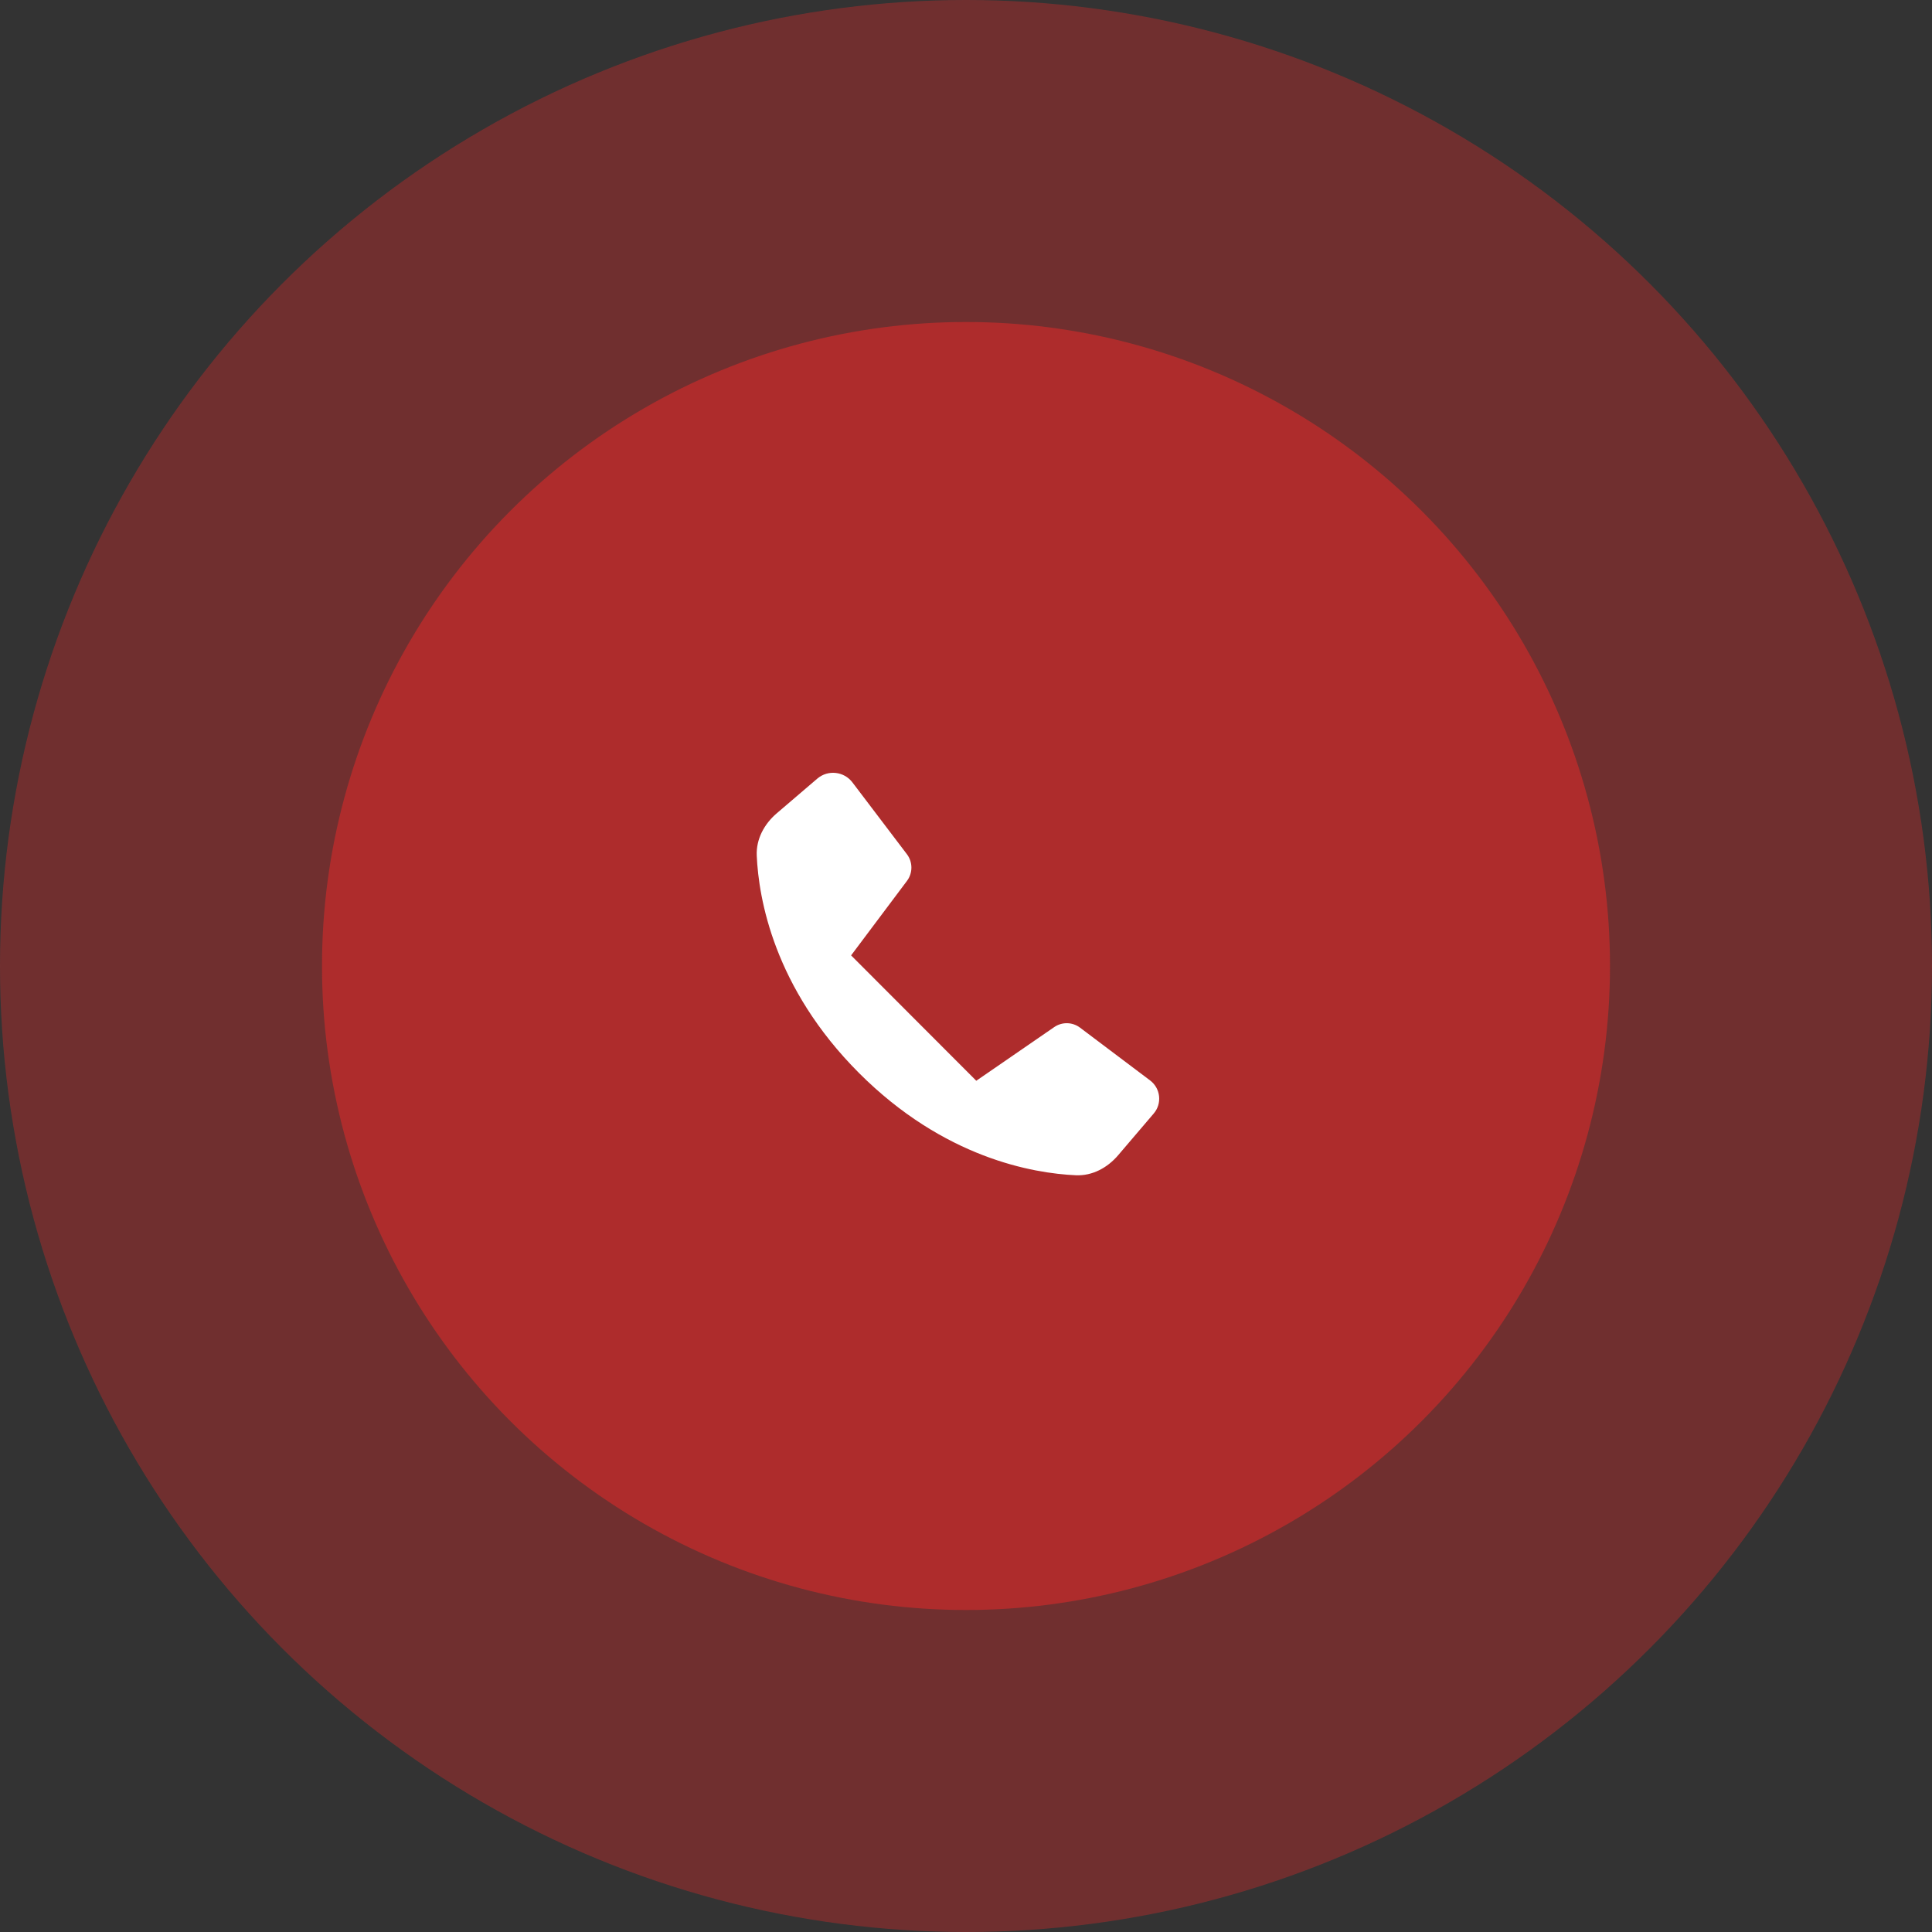
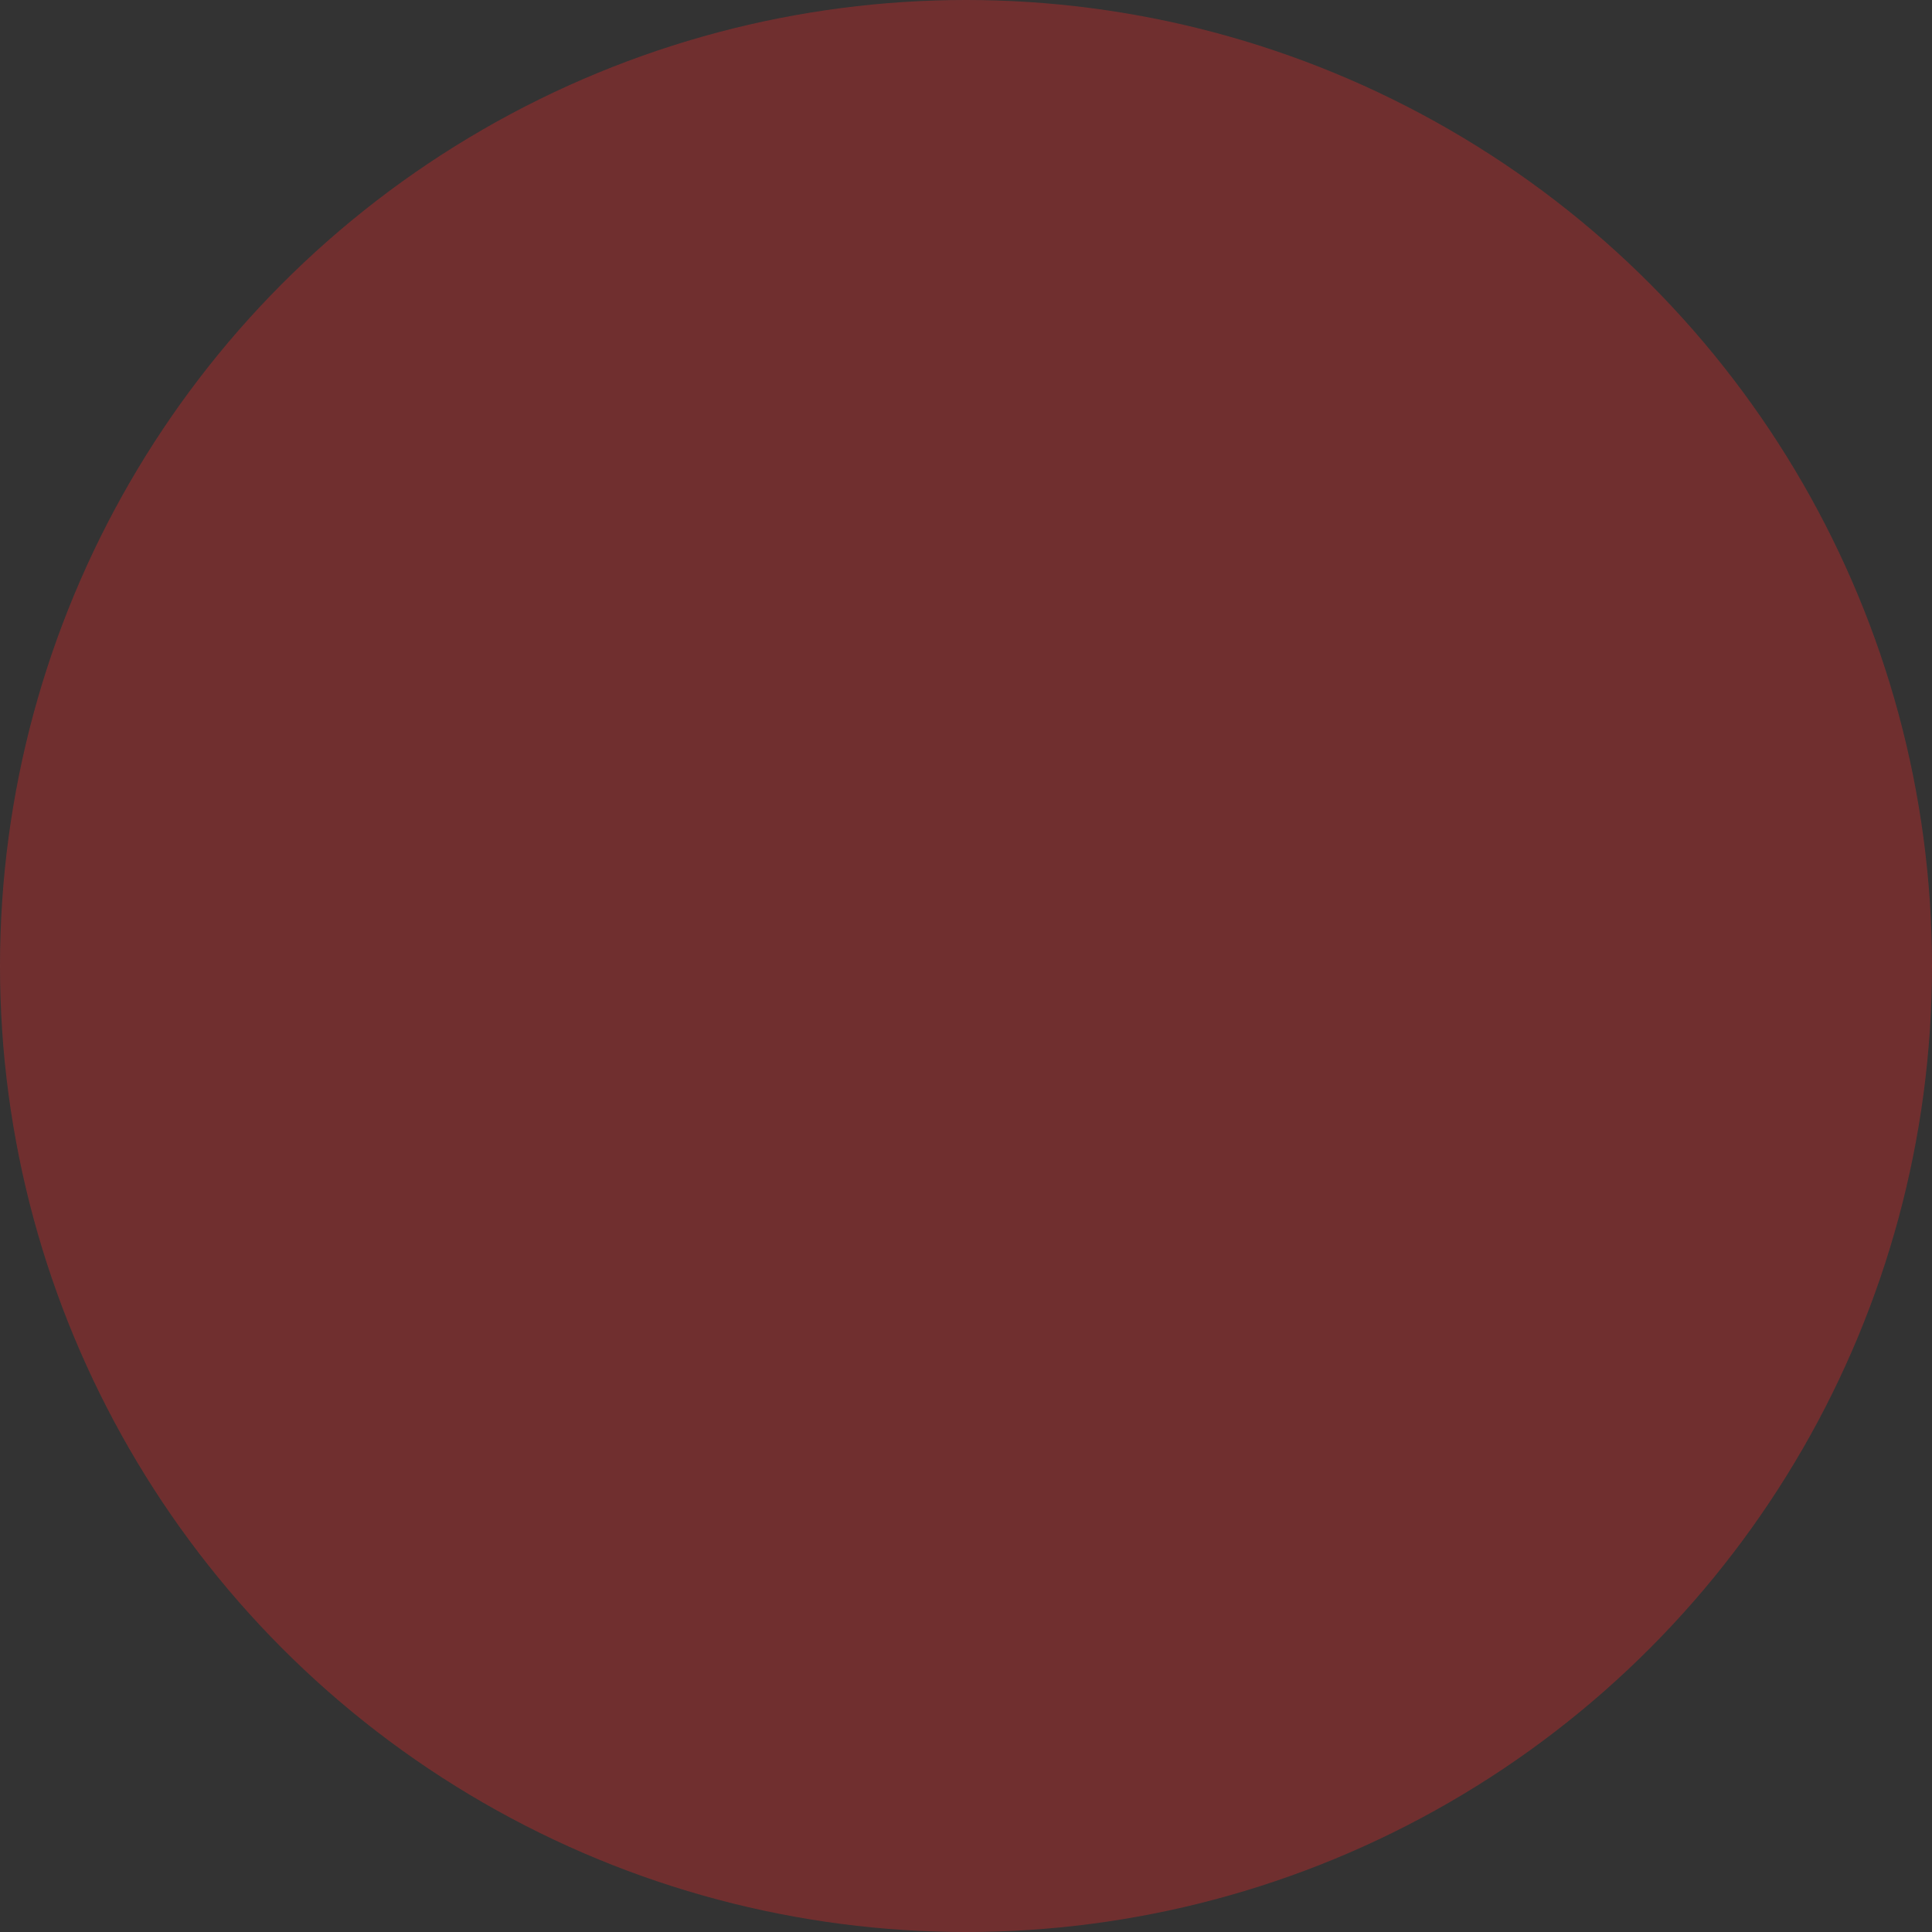
<svg xmlns="http://www.w3.org/2000/svg" width="120" height="120" viewBox="0 0 120 120" fill="none">
  <rect x="0" y="0" width="120" height="120" fill="#333333" stroke="none" />
-   <circle cx="60" cy="60" r="40" fill="#AE2D2D" />
  <circle cx="60" cy="60" r="60" fill="#AE2D2D" fill-opacity="0.5" />
-   <path d="M69.451 71.752C68.783 72.535 67.846 73.043 66.819 72.997C64.171 72.878 58.632 71.933 53.349 66.641C48.065 61.35 47.122 55.803 47.003 53.15C46.957 52.121 47.465 51.182 48.247 50.514L50.762 48.363C51.422 47.798 52.422 47.905 52.947 48.598L56.329 53.055C56.701 53.545 56.702 54.223 56.333 54.715L52.863 59.341L60.638 67.128L65.479 63.795C65.966 63.46 66.612 63.474 67.084 63.83L71.435 67.108C72.088 67.6 72.191 68.541 71.66 69.162L69.451 71.752Z" fill="white" />
</svg>